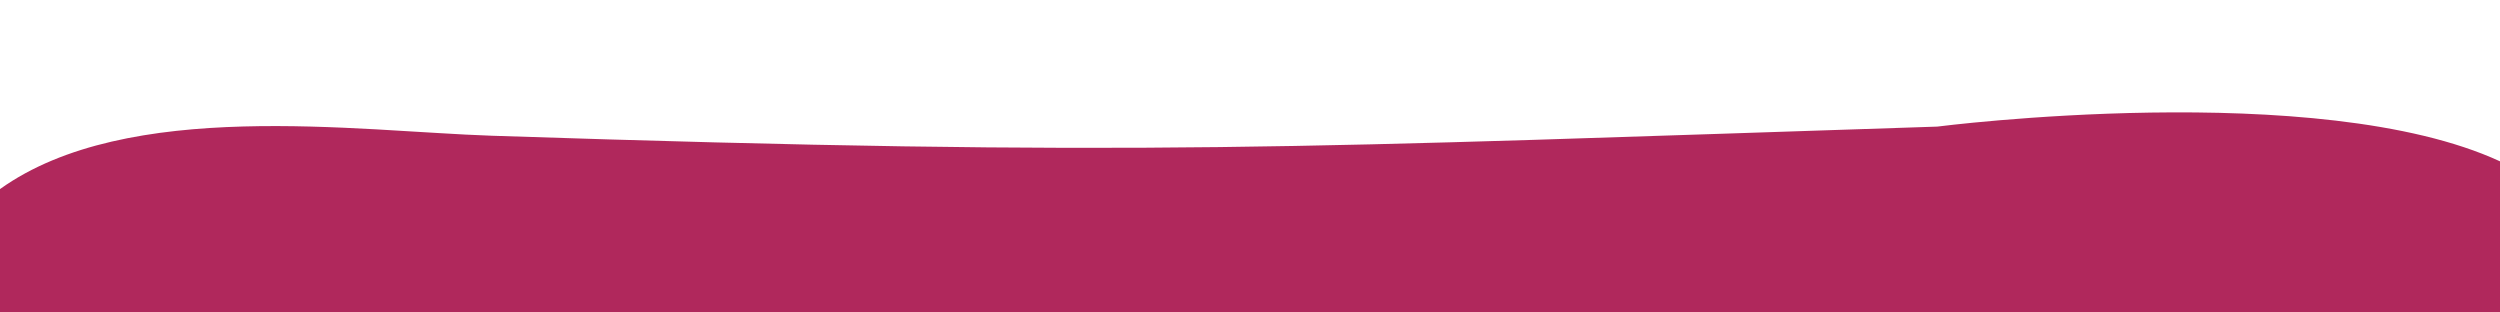
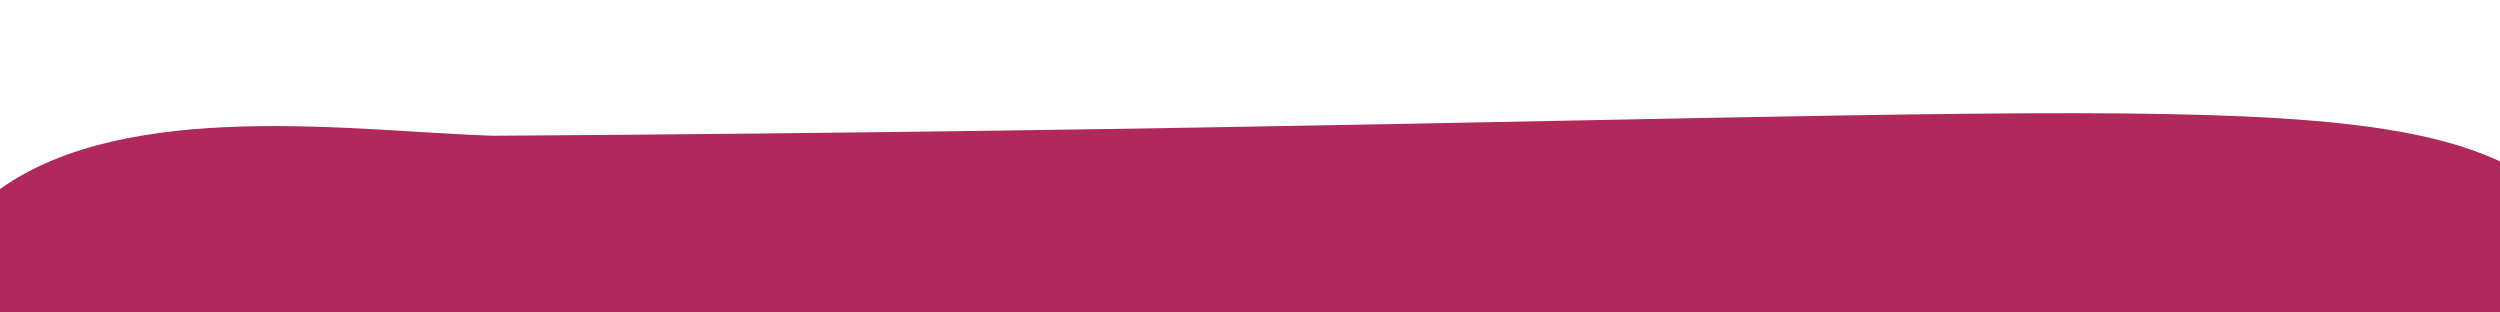
<svg xmlns="http://www.w3.org/2000/svg" id="Ebene_1" data-name="Ebene 1" viewBox="0 0 1200 150">
  <defs>
    <style>.cls-1{fill:#b0285c;}</style>
  </defs>
-   <path class="cls-1" d="M1200,77.44V150H0V90.76C61.31,46.93,171.14,63,236.27,65.16c313.1,10.36,386.59,5.62,693.59-4.39C929.86,60.77,1113,37.27,1200,77.44Z" />
+   <path class="cls-1" d="M1200,77.44V150H0V90.76C61.31,46.93,171.14,63,236.27,65.16C929.86,60.77,1113,37.27,1200,77.44Z" />
</svg>